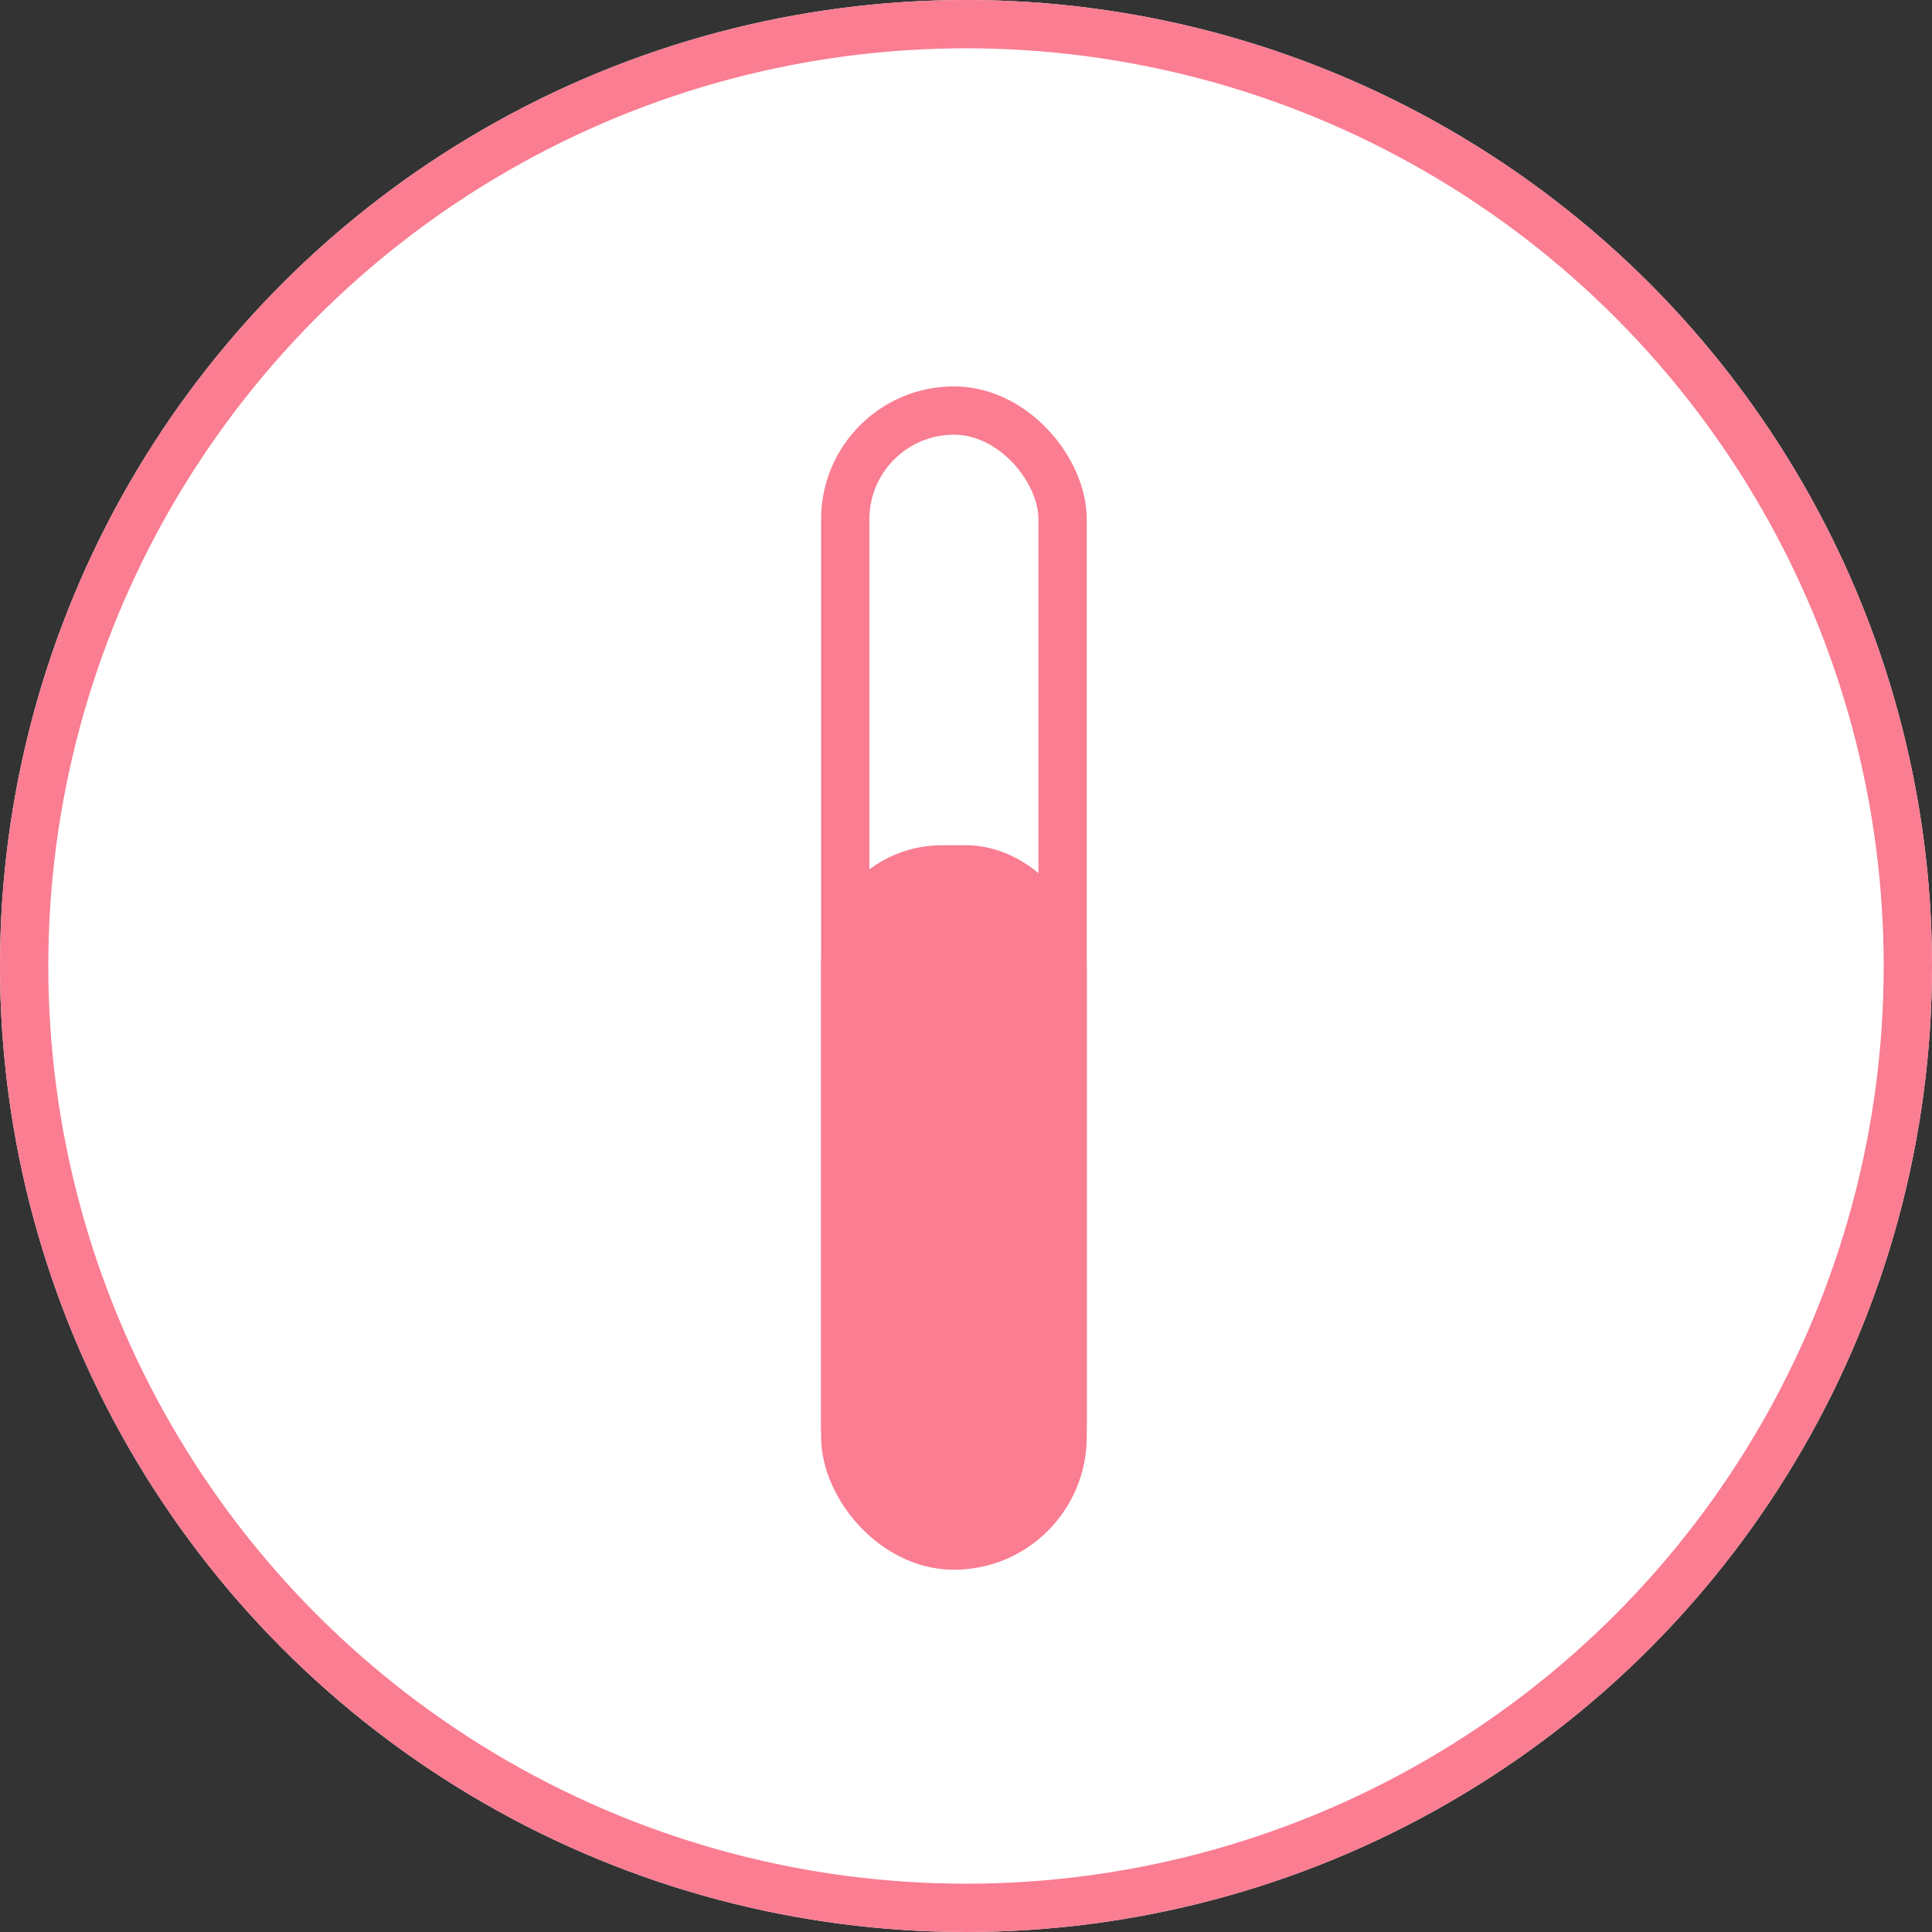
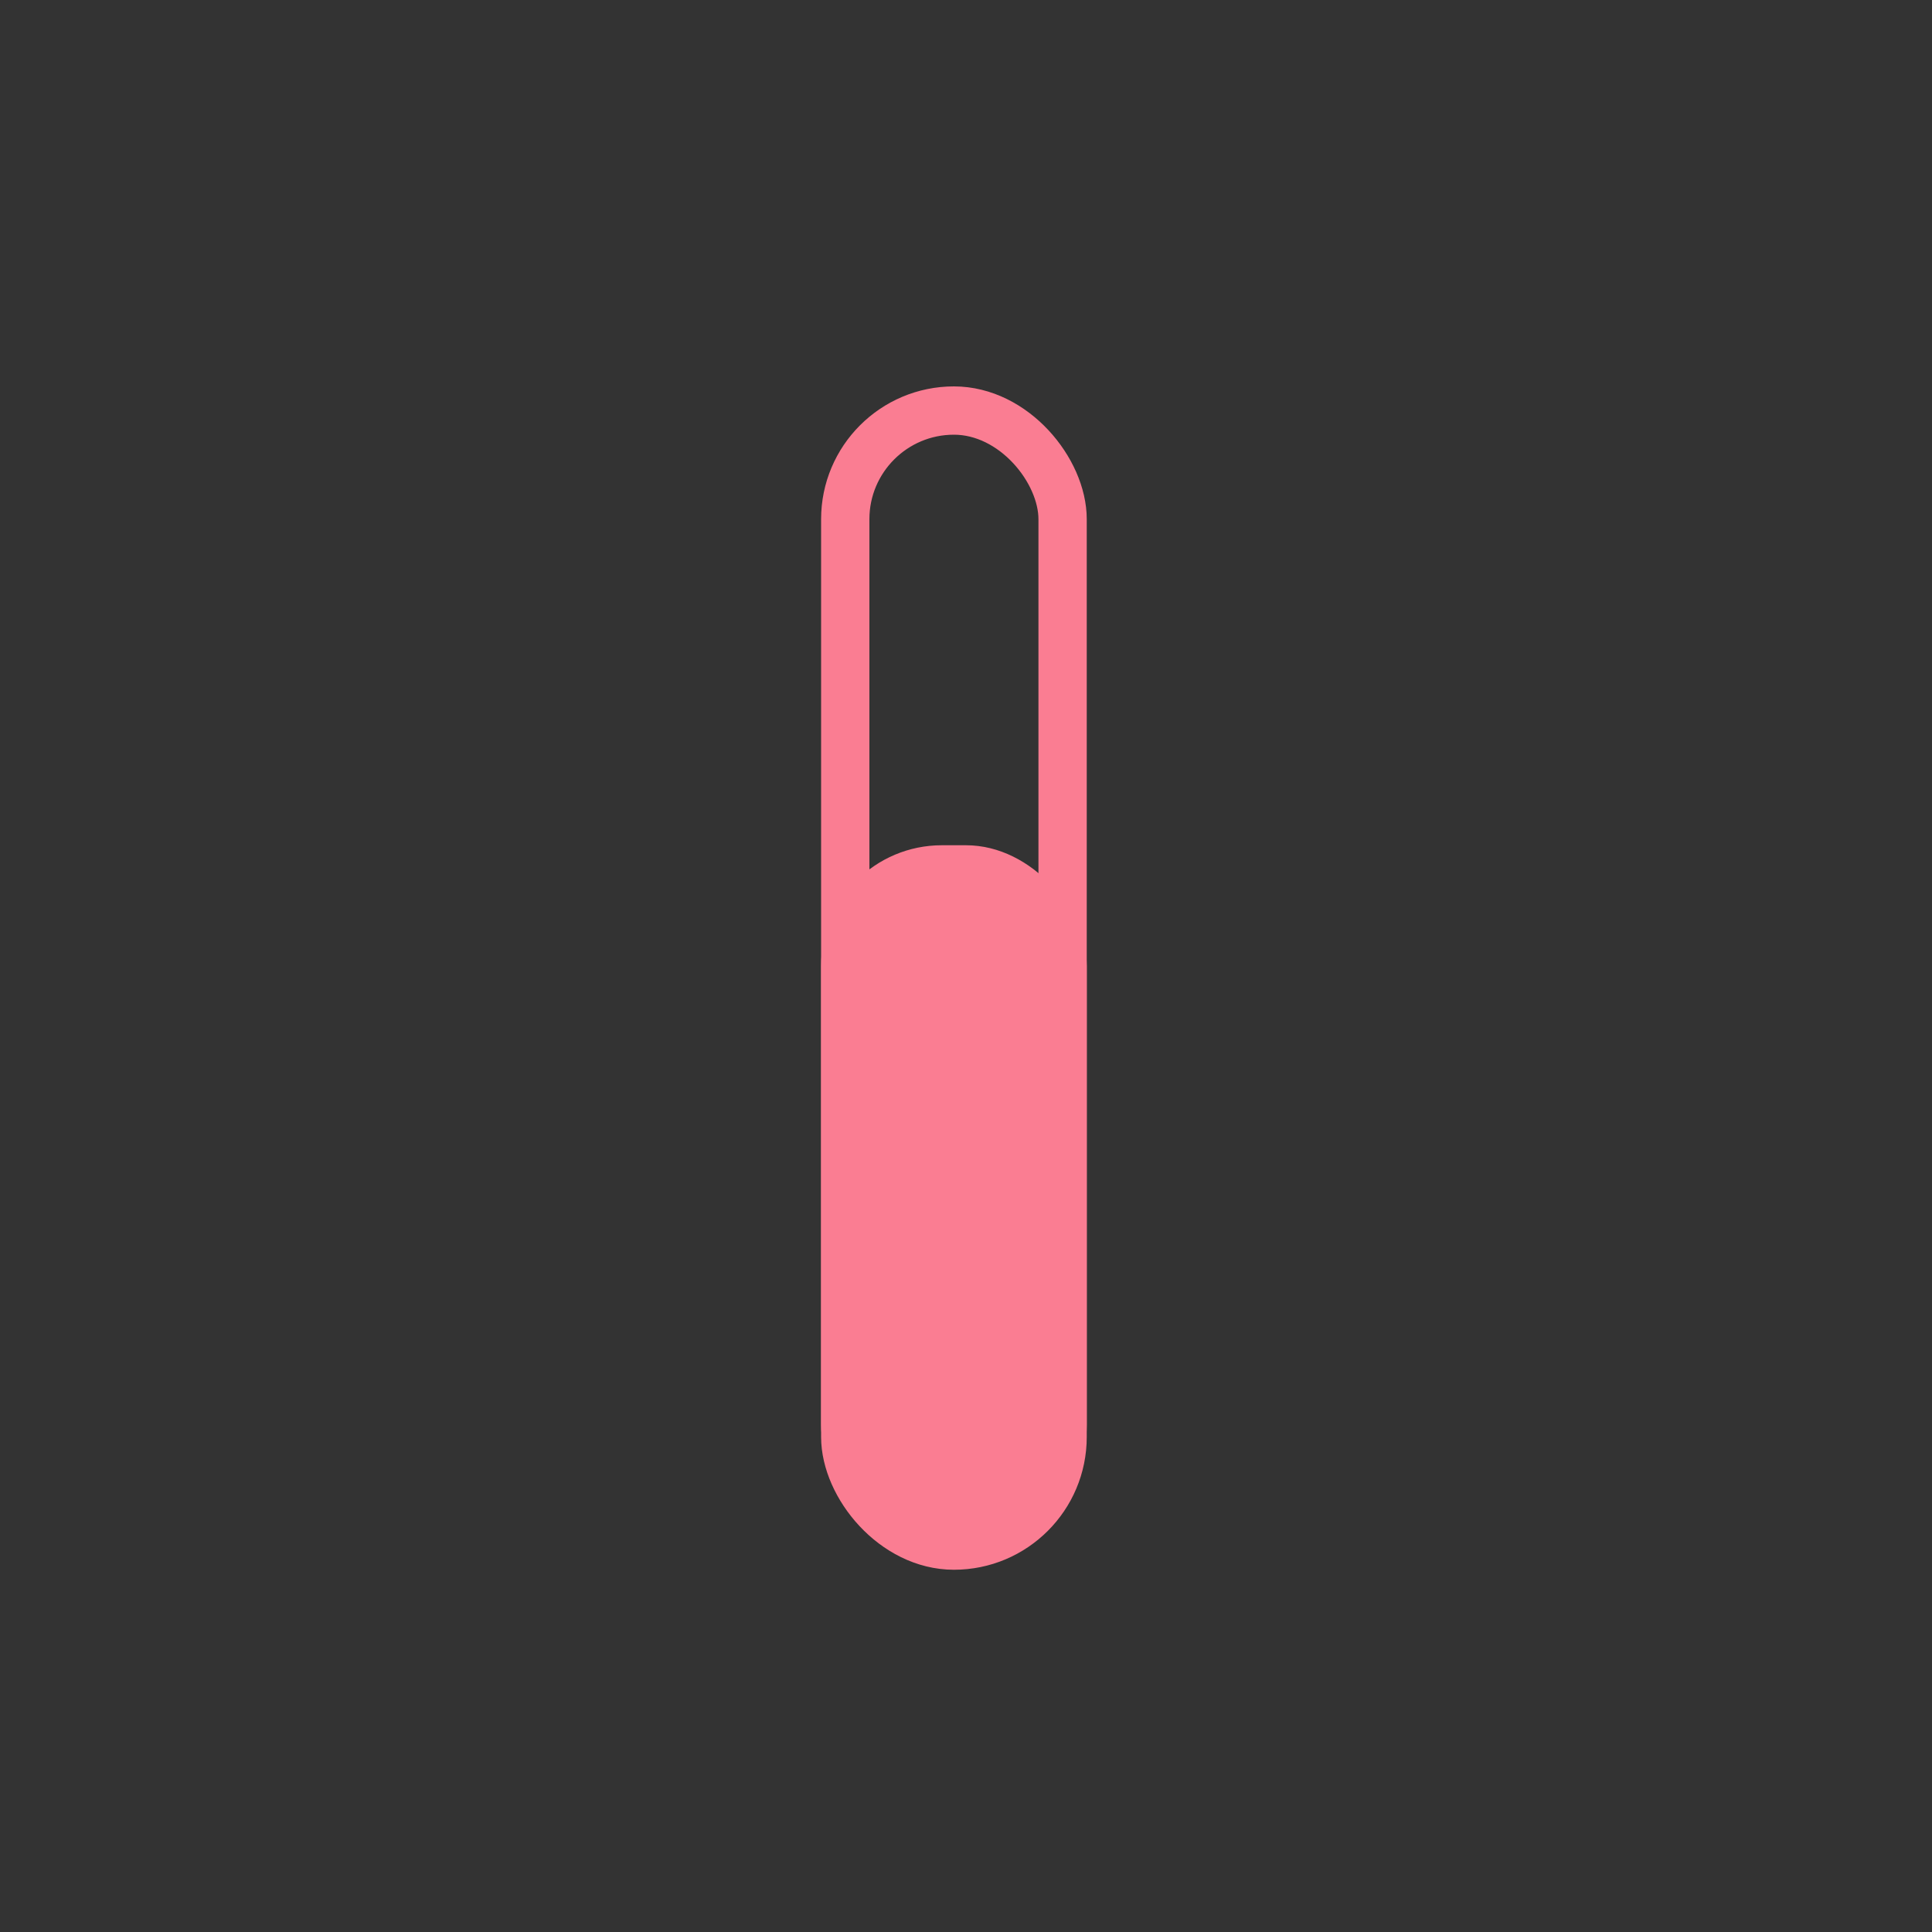
<svg xmlns="http://www.w3.org/2000/svg" height="80" viewBox="0 0 80 80" width="80">
  <rect x="0" y="0" width="80" height="80" fill="#333333" stroke="none" />
  <g fill="#fff" stroke="#fa7d92" stroke-width="2">
-     <circle cx="40" cy="40" r="40" stroke="none" />
-     <circle cx="40" cy="40" fill="none" r="39" />
-   </g>
+     </g>
  <g fill="#fff" stroke="#fa7d92" stroke-width="2">
-     <rect height="49" rx="5.5" stroke="none" width="11" x="34" y="16" />
    <rect fill="none" height="47" rx="4.5" width="9" x="35" y="17" />
  </g>
  <rect fill="#fa7d92" height="29" rx="5" width="11" x="34" y="35" />
</svg>